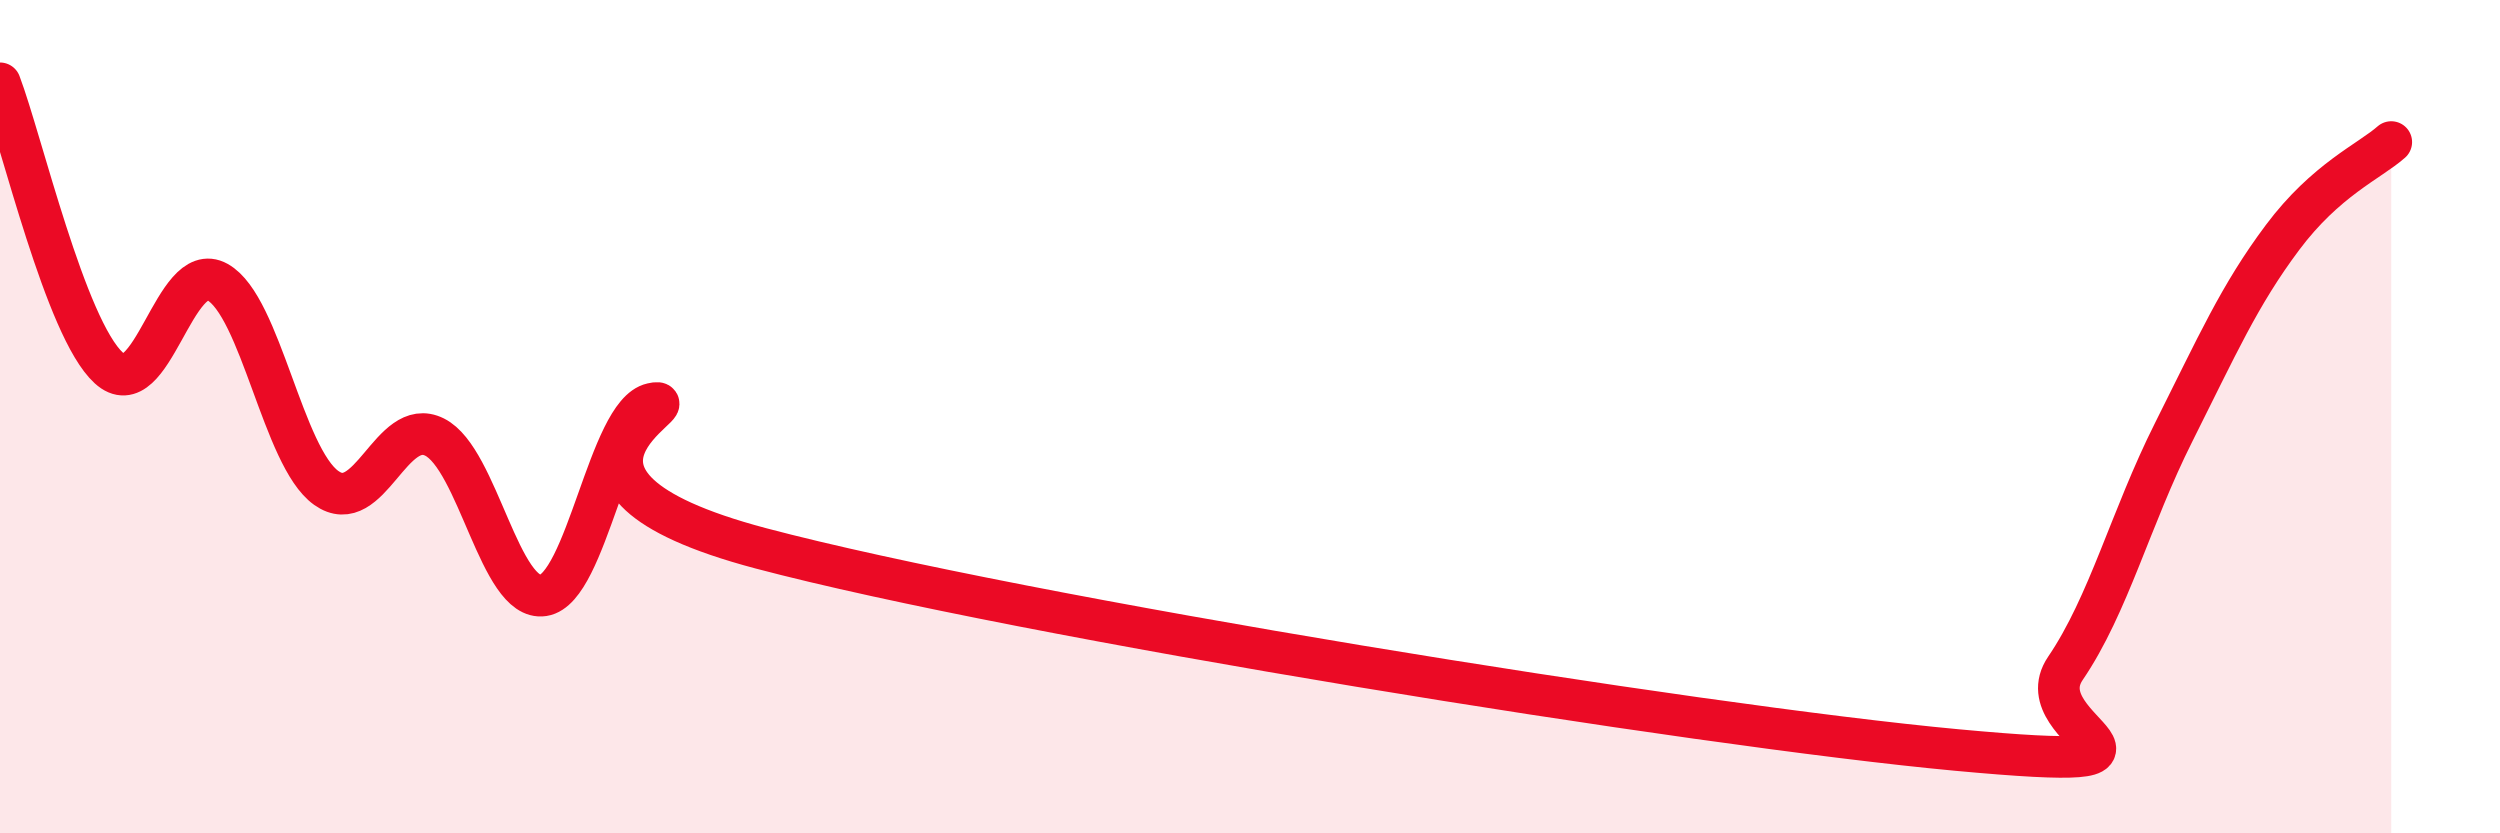
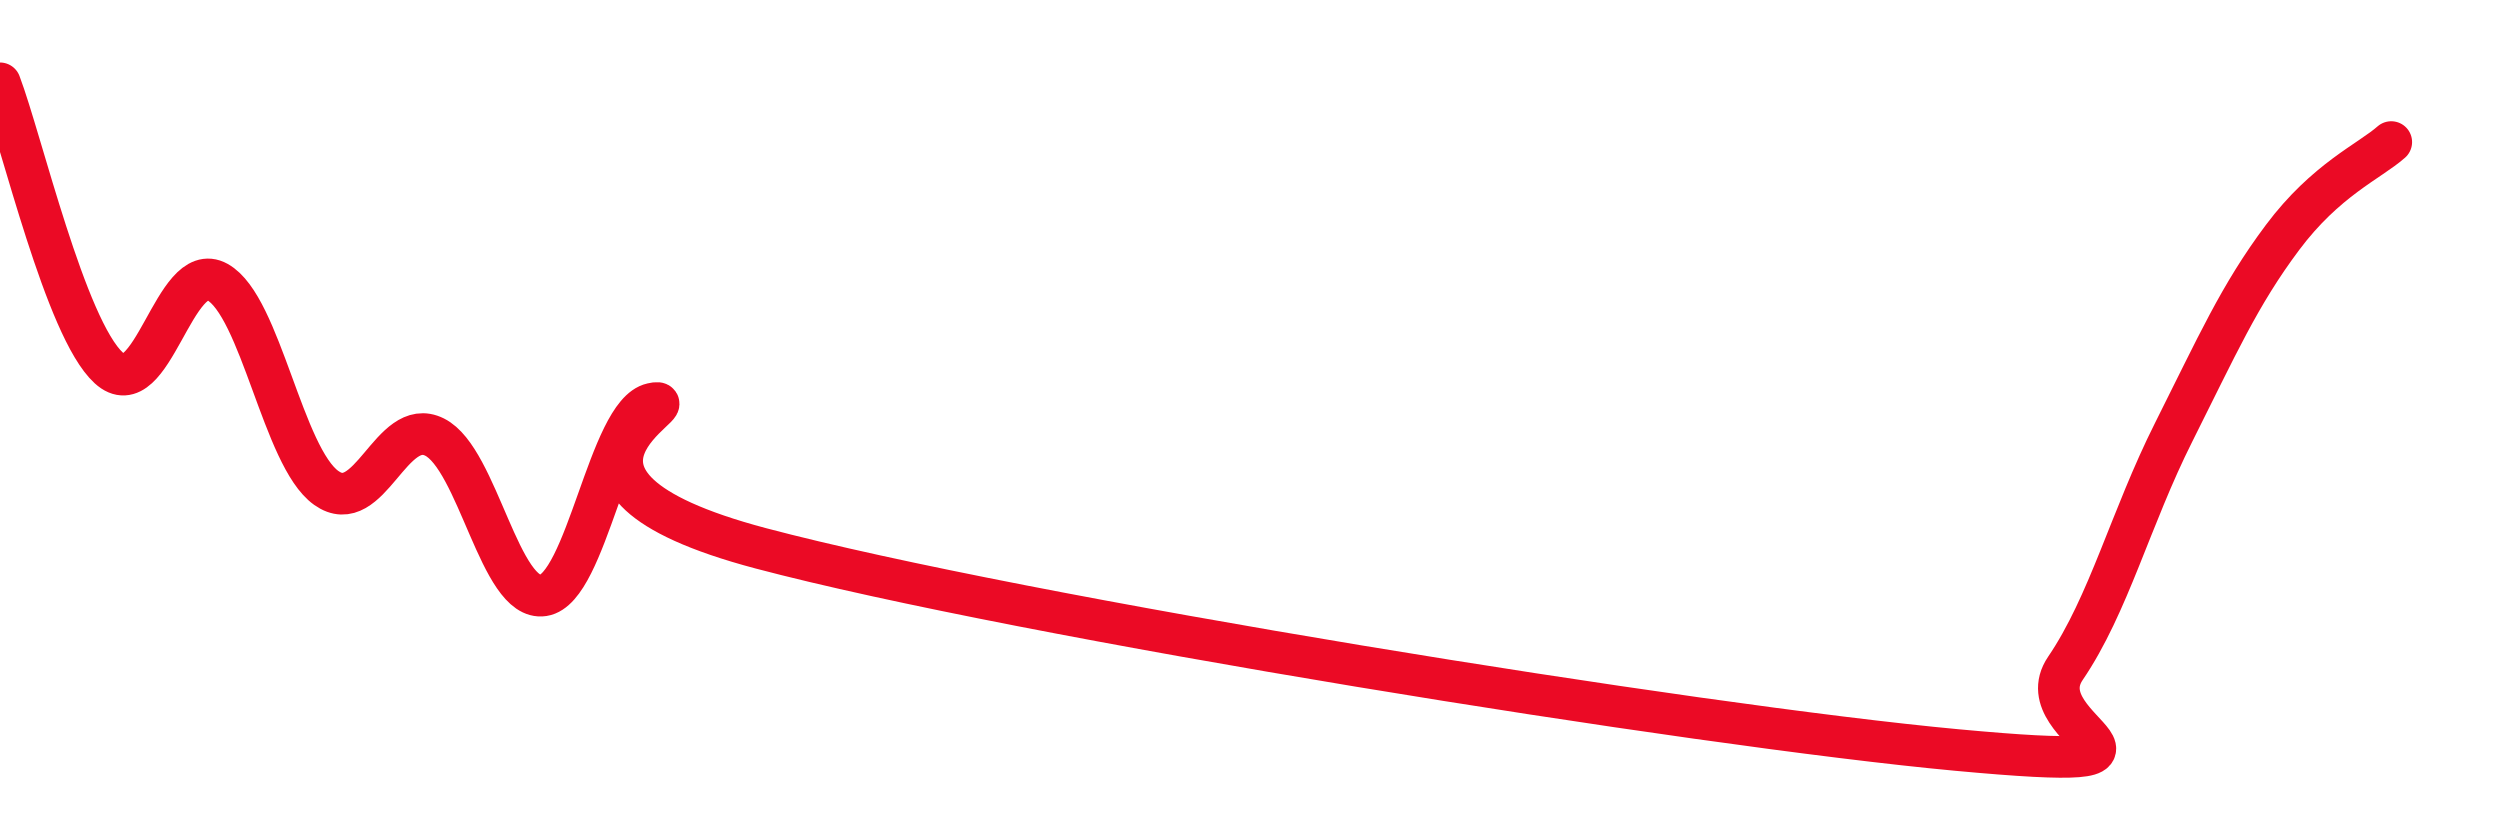
<svg xmlns="http://www.w3.org/2000/svg" width="60" height="20" viewBox="0 0 60 20">
-   <path d="M 0,2 C 0.52,3.37 1.57,7.88 2.61,8.83 C 3.65,9.78 4.18,6.19 5.22,6.77 C 6.26,7.35 6.79,10.97 7.83,11.71 C 8.87,12.45 9.39,9.97 10.43,10.49 C 11.47,11.01 12,14.45 13.04,14.29 C 14.08,14.13 14.61,9.92 15.65,9.69 C 16.69,9.46 12,11.5 18.26,13.16 C 24.52,14.82 40.7,17.42 46.96,18 C 53.22,18.58 48.53,17.57 49.57,16.04 C 50.61,14.51 51.13,12.44 52.17,10.37 C 53.21,8.3 53.74,7.09 54.78,5.7 C 55.82,4.31 56.87,3.87 57.39,3.41L57.39 20L0 20Z" fill="#EB0A25" opacity="0.1" stroke-linecap="round" stroke-linejoin="round" />
  <path d="M 0,2 C 0.52,3.37 1.57,7.88 2.61,8.83 C 3.65,9.78 4.18,6.19 5.22,6.77 C 6.26,7.35 6.79,10.97 7.83,11.71 C 8.87,12.45 9.39,9.97 10.43,10.49 C 11.47,11.01 12,14.45 13.04,14.29 C 14.08,14.13 14.61,9.92 15.65,9.69 C 16.69,9.46 12,11.5 18.26,13.16 C 24.52,14.82 40.7,17.42 46.96,18 C 53.22,18.58 48.53,17.57 49.57,16.04 C 50.61,14.51 51.13,12.44 52.17,10.37 C 53.21,8.3 53.74,7.09 54.78,5.7 C 55.82,4.31 56.87,3.87 57.39,3.41" stroke="#EB0A25" stroke-width="1" fill="none" stroke-linecap="round" stroke-linejoin="round" />
</svg>